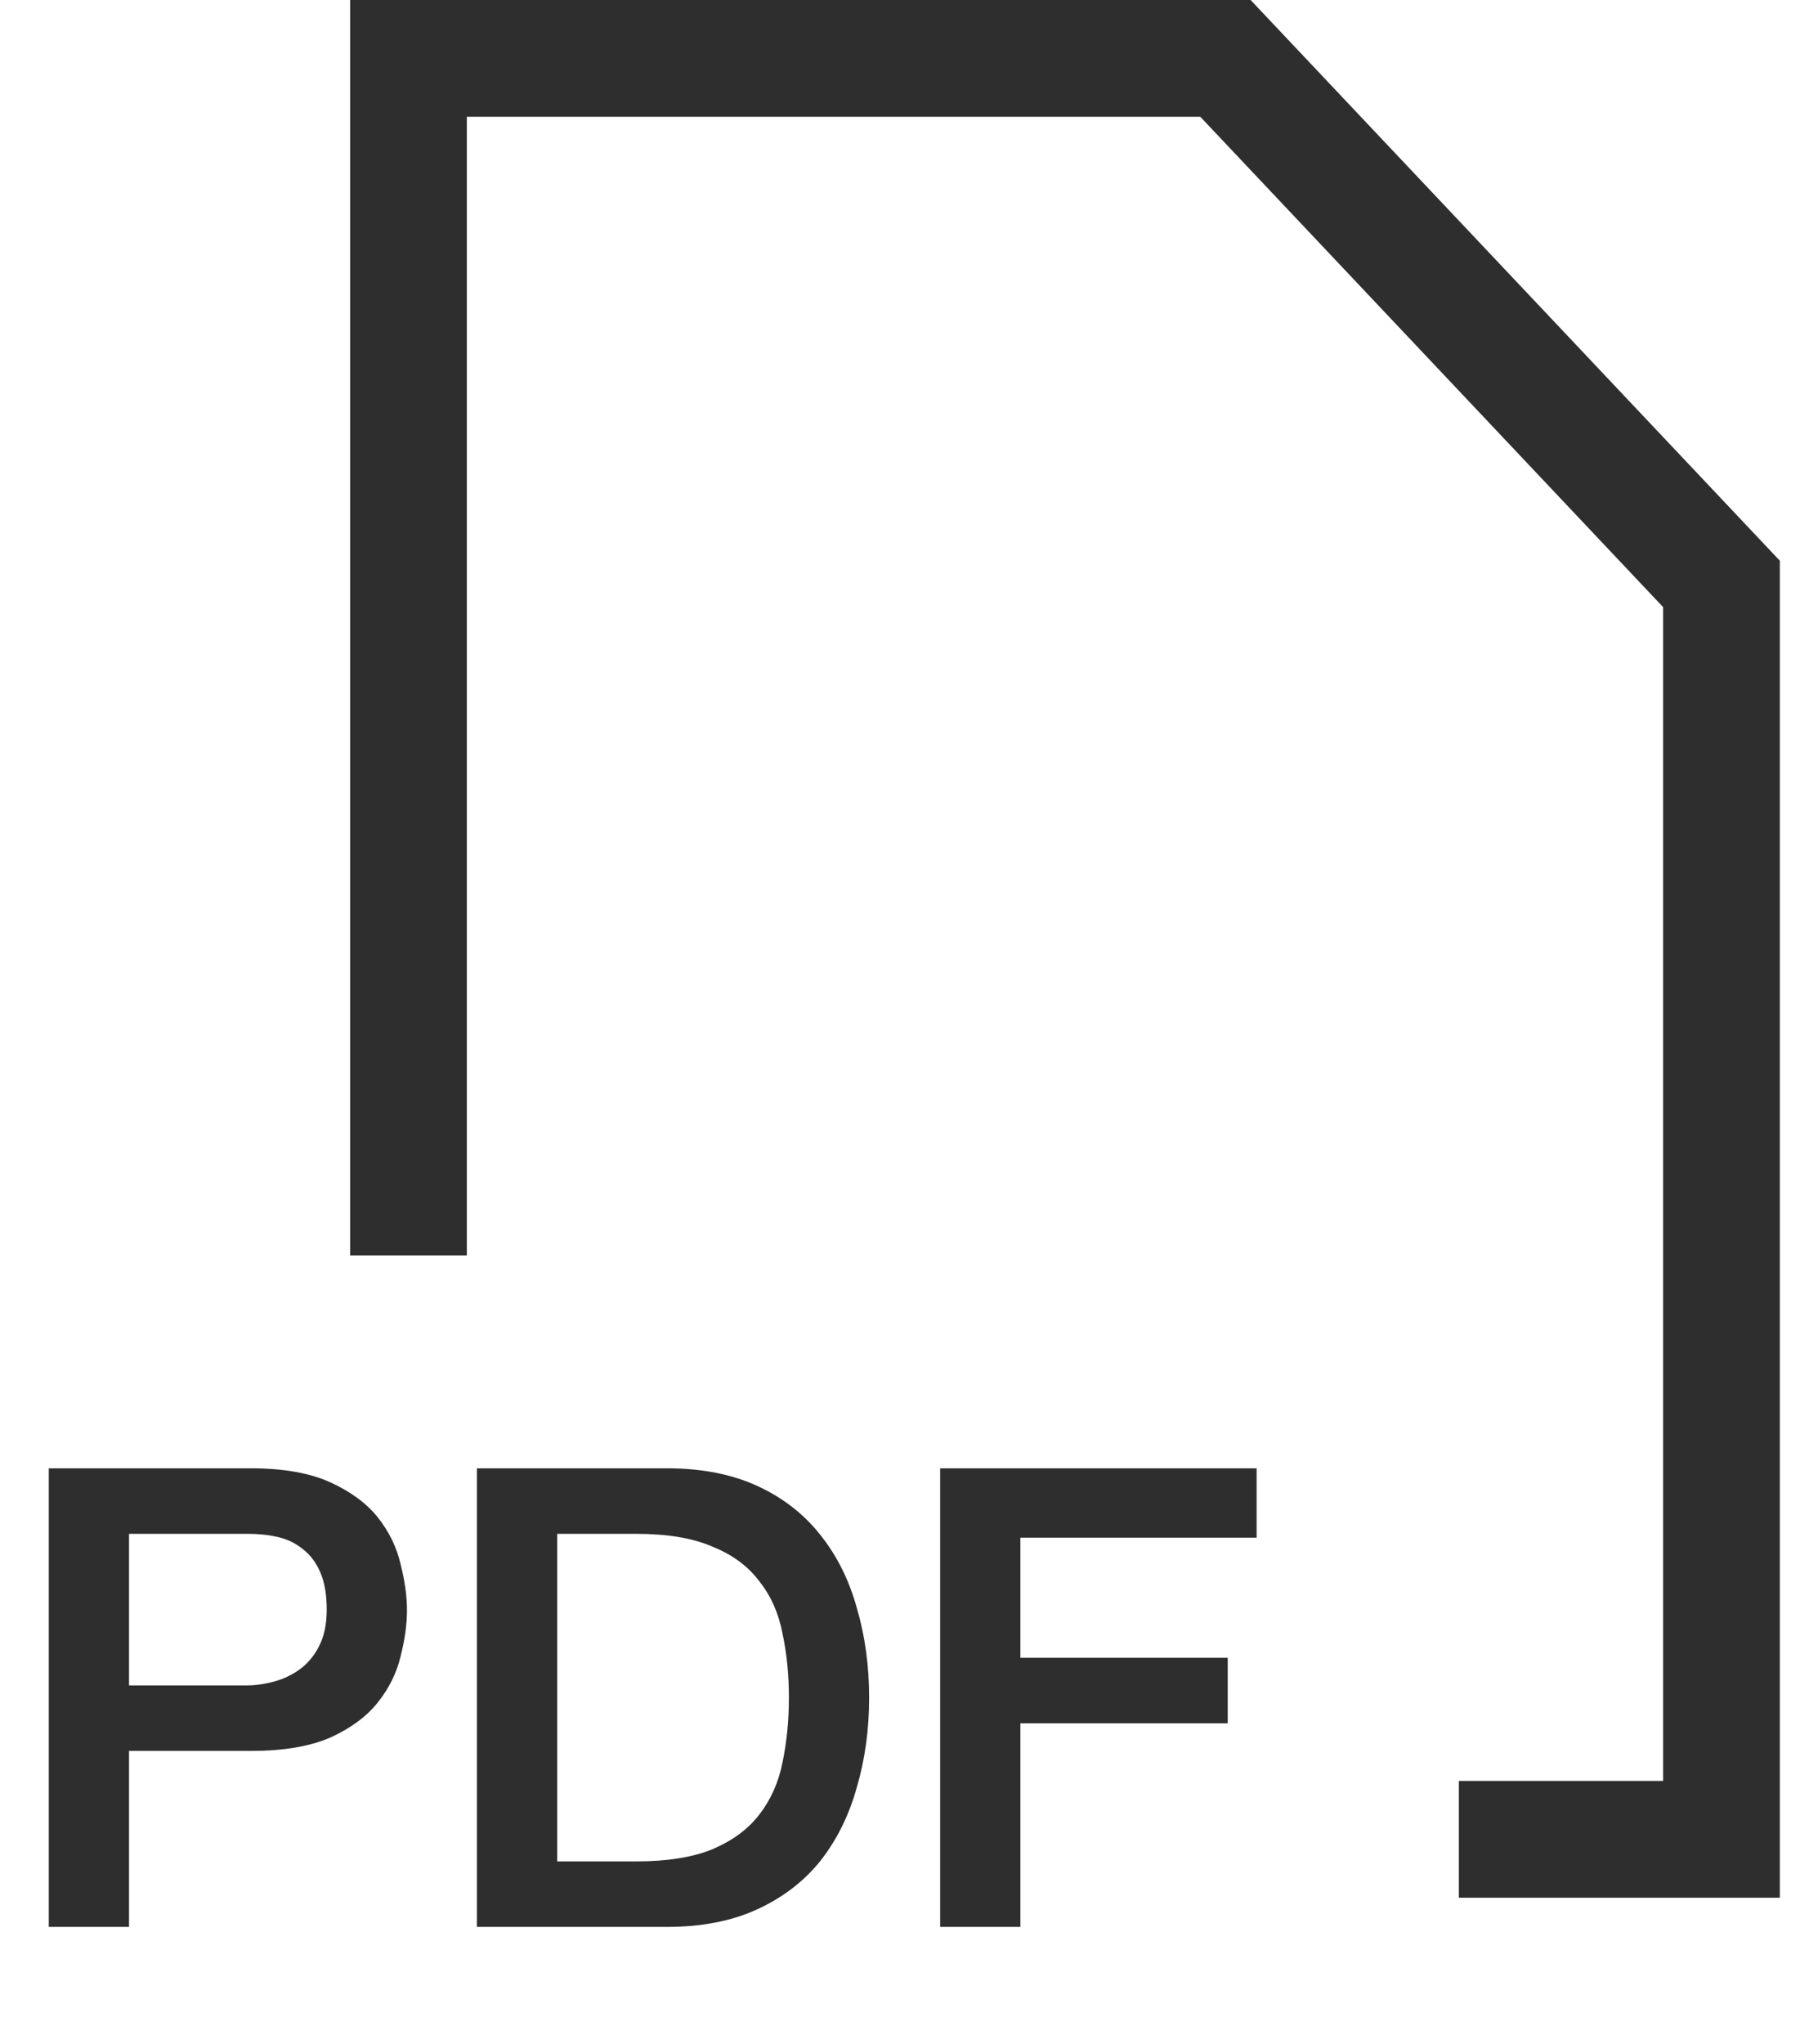
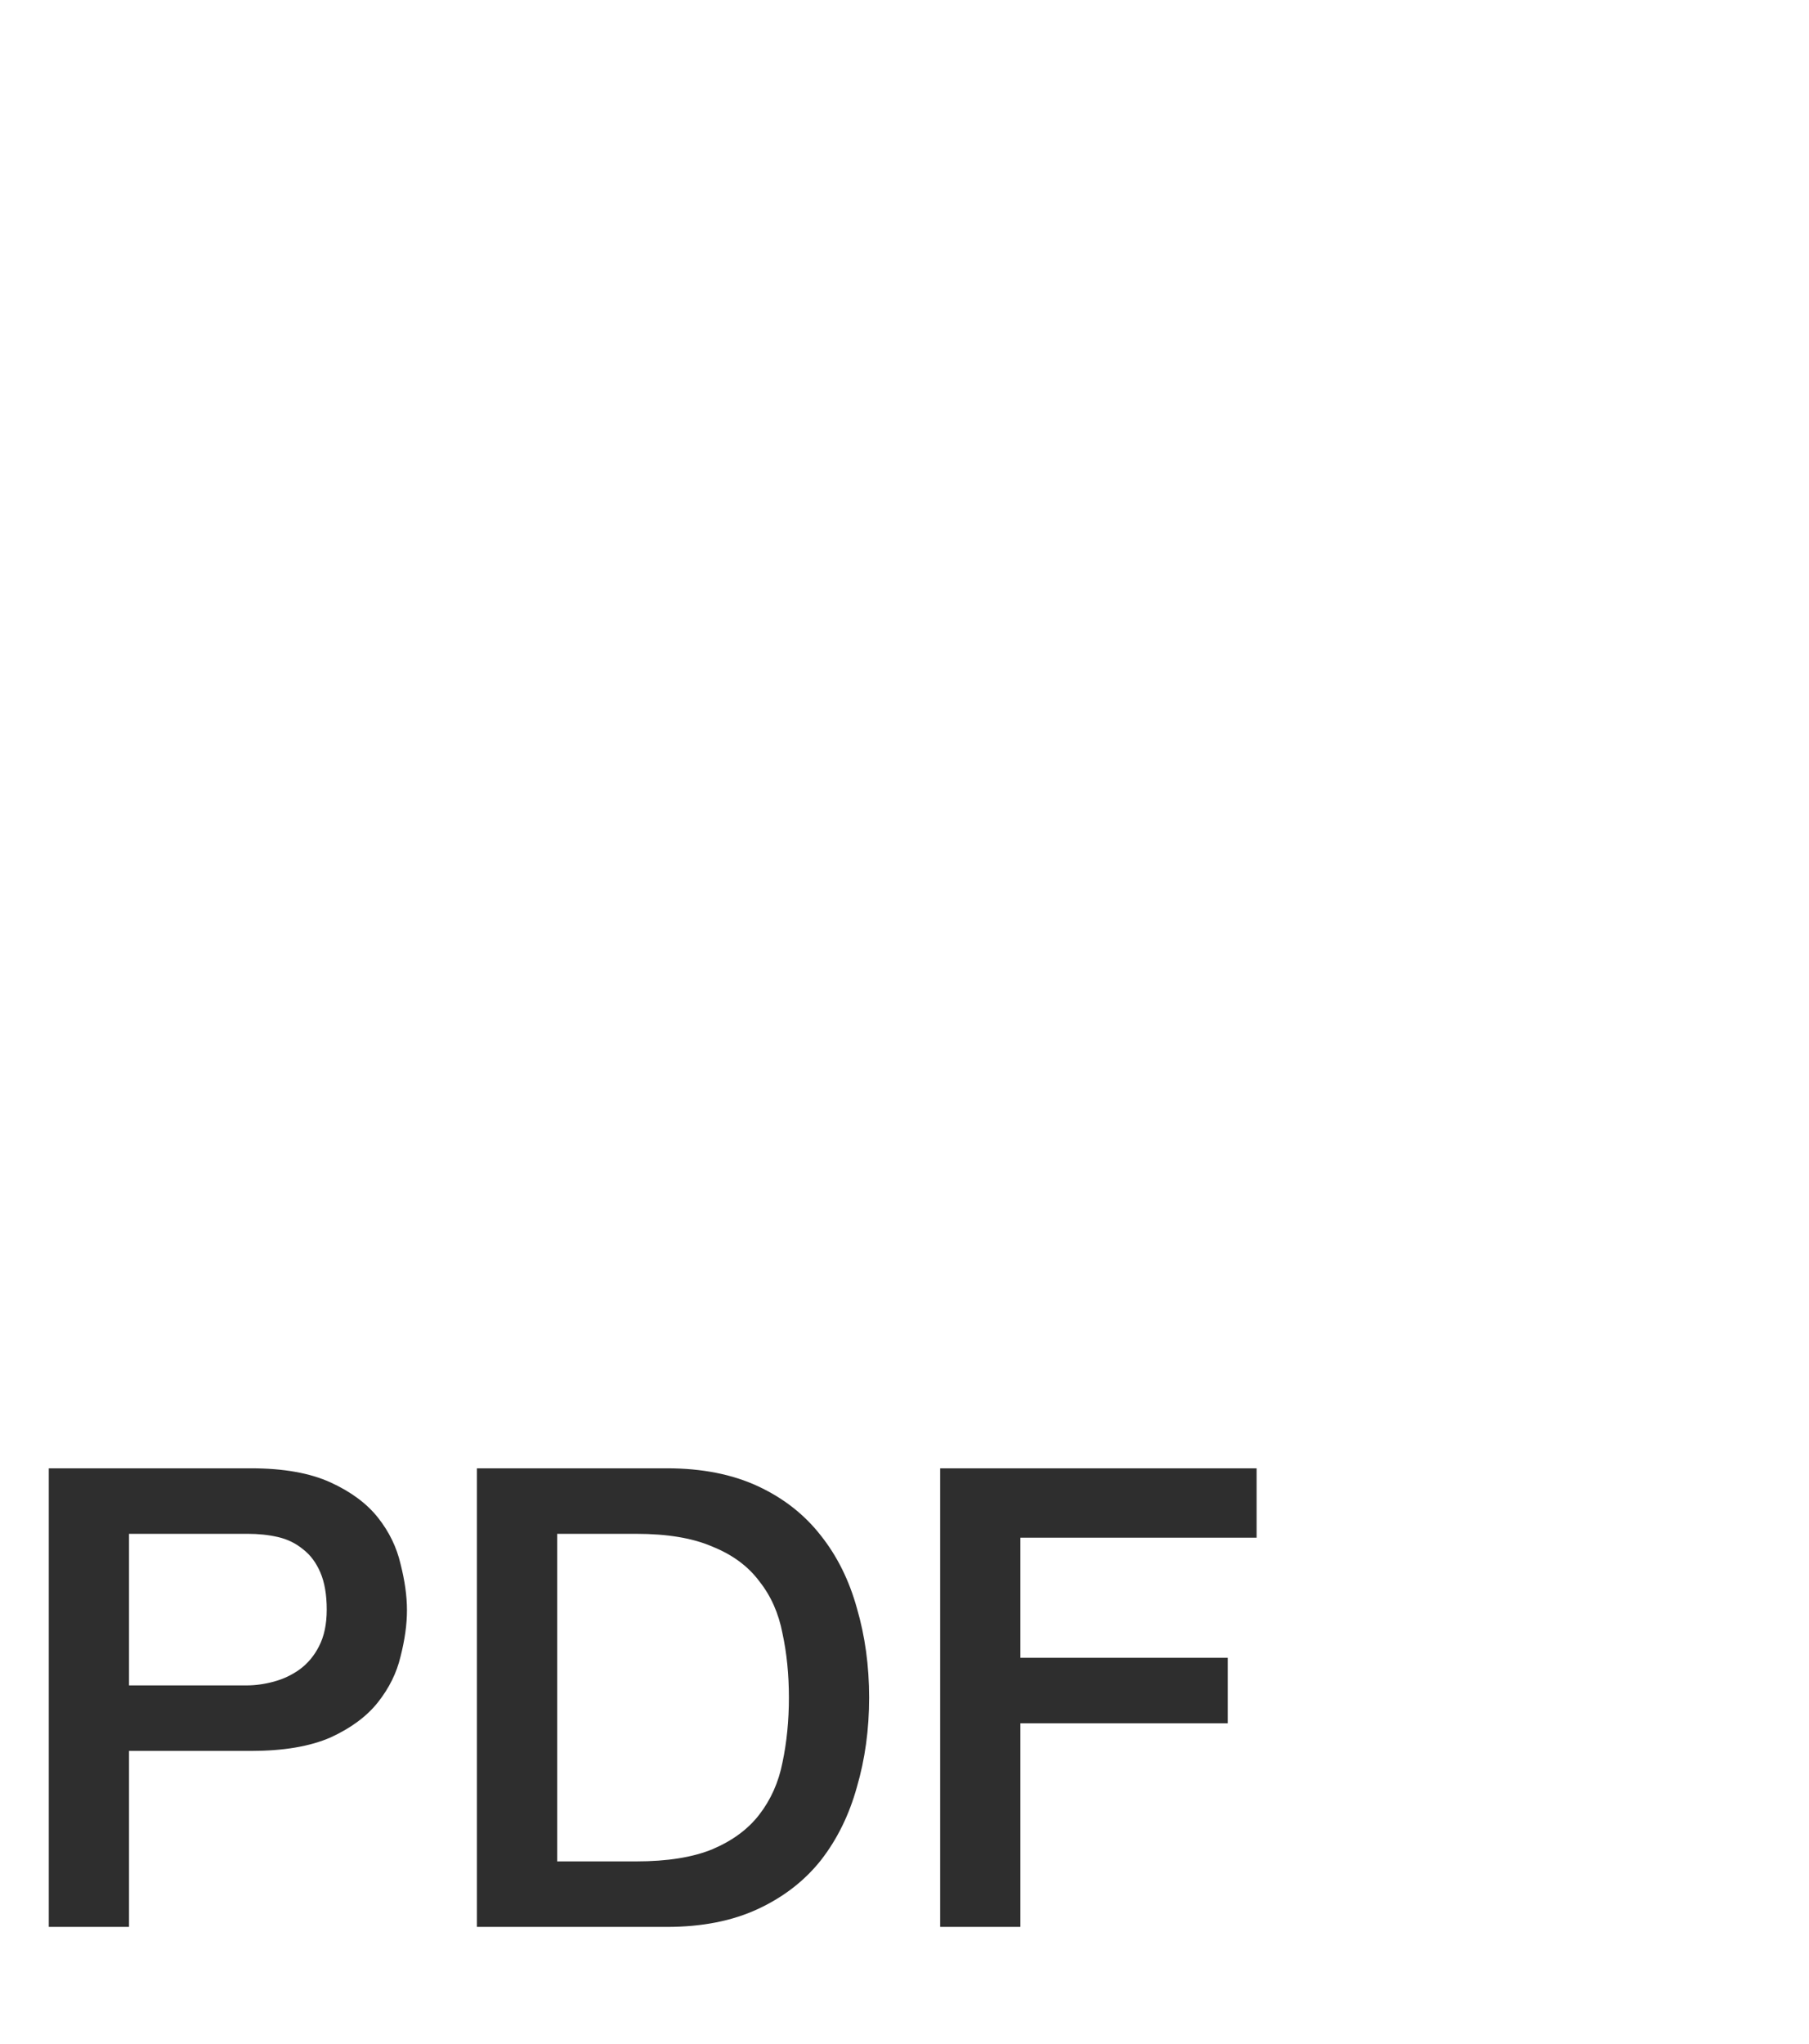
<svg xmlns="http://www.w3.org/2000/svg" width="31" height="35" viewBox="0 0 31 35" fill="none">
  <path d="M0.836 25.146H4.301C4.858 25.146 5.313 25.227 5.665 25.388C6.017 25.549 6.288 25.751 6.479 25.993C6.67 26.235 6.798 26.499 6.864 26.785C6.937 27.071 6.974 27.335 6.974 27.577C6.974 27.819 6.937 28.083 6.864 28.369C6.798 28.648 6.67 28.908 6.479 29.15C6.288 29.392 6.017 29.594 5.665 29.755C5.313 29.909 4.858 29.986 4.301 29.986H2.211V33H0.836V25.146ZM2.211 28.864H4.224C4.378 28.864 4.536 28.842 4.697 28.798C4.858 28.754 5.005 28.684 5.137 28.589C5.276 28.486 5.386 28.354 5.467 28.193C5.555 28.024 5.599 27.815 5.599 27.566C5.599 27.309 5.562 27.097 5.489 26.928C5.416 26.759 5.317 26.627 5.192 26.532C5.067 26.429 4.924 26.36 4.763 26.323C4.602 26.286 4.429 26.268 4.246 26.268H2.211V28.864ZM8.173 25.146H11.429C12.03 25.146 12.551 25.249 12.991 25.454C13.431 25.659 13.79 25.942 14.069 26.301C14.348 26.653 14.553 27.067 14.685 27.544C14.824 28.021 14.894 28.53 14.894 29.073C14.894 29.616 14.824 30.125 14.685 30.602C14.553 31.079 14.348 31.497 14.069 31.856C13.79 32.208 13.431 32.487 12.991 32.692C12.551 32.897 12.03 33 11.429 33H8.173V25.146ZM9.548 31.878H10.901C11.436 31.878 11.873 31.808 12.21 31.669C12.555 31.522 12.822 31.324 13.013 31.075C13.211 30.818 13.343 30.521 13.409 30.184C13.482 29.839 13.519 29.469 13.519 29.073C13.519 28.677 13.482 28.31 13.409 27.973C13.343 27.628 13.211 27.331 13.013 27.082C12.822 26.825 12.555 26.627 12.21 26.488C11.873 26.341 11.436 26.268 10.901 26.268H9.548V31.878ZM16.111 25.146H21.534V26.334H17.486V28.391H21.039V29.513H17.486V33H16.111V25.146Z" fill="#2E2E2E" />
-   <path d="M7 21.5V1H21L29.5 10V31.5H25" stroke="#2E2E2E" stroke-width="2" />
</svg>